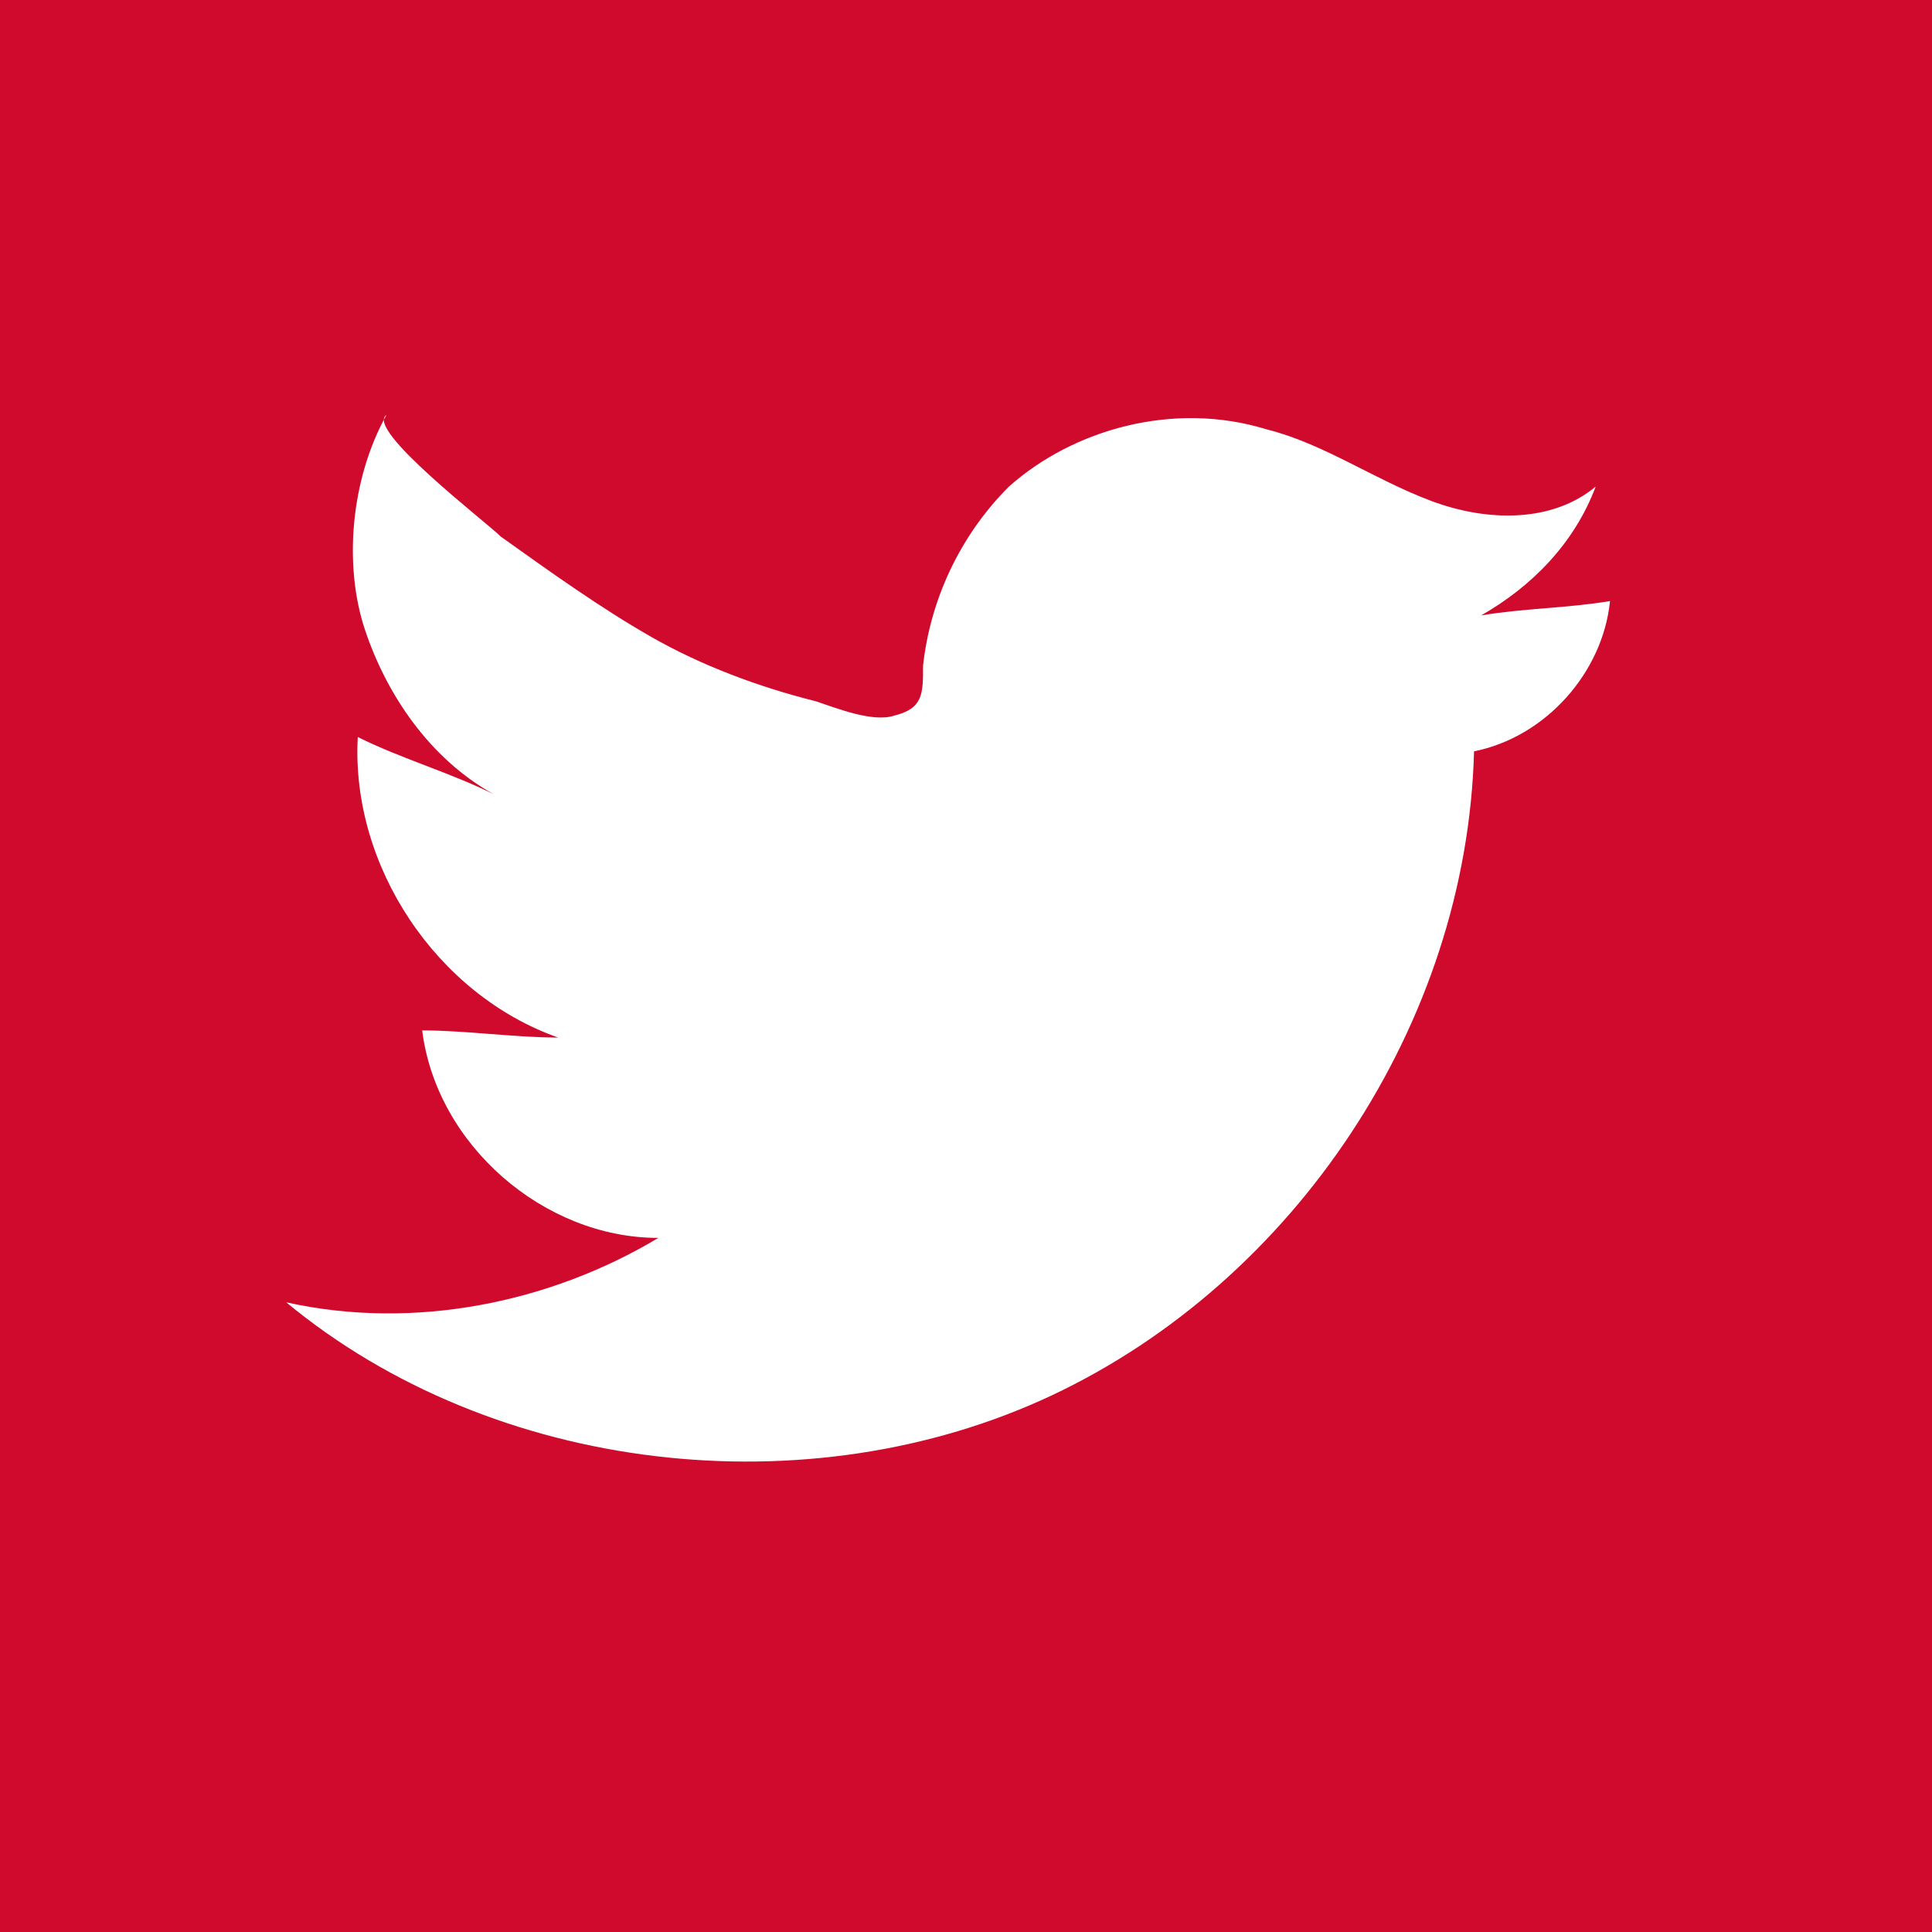
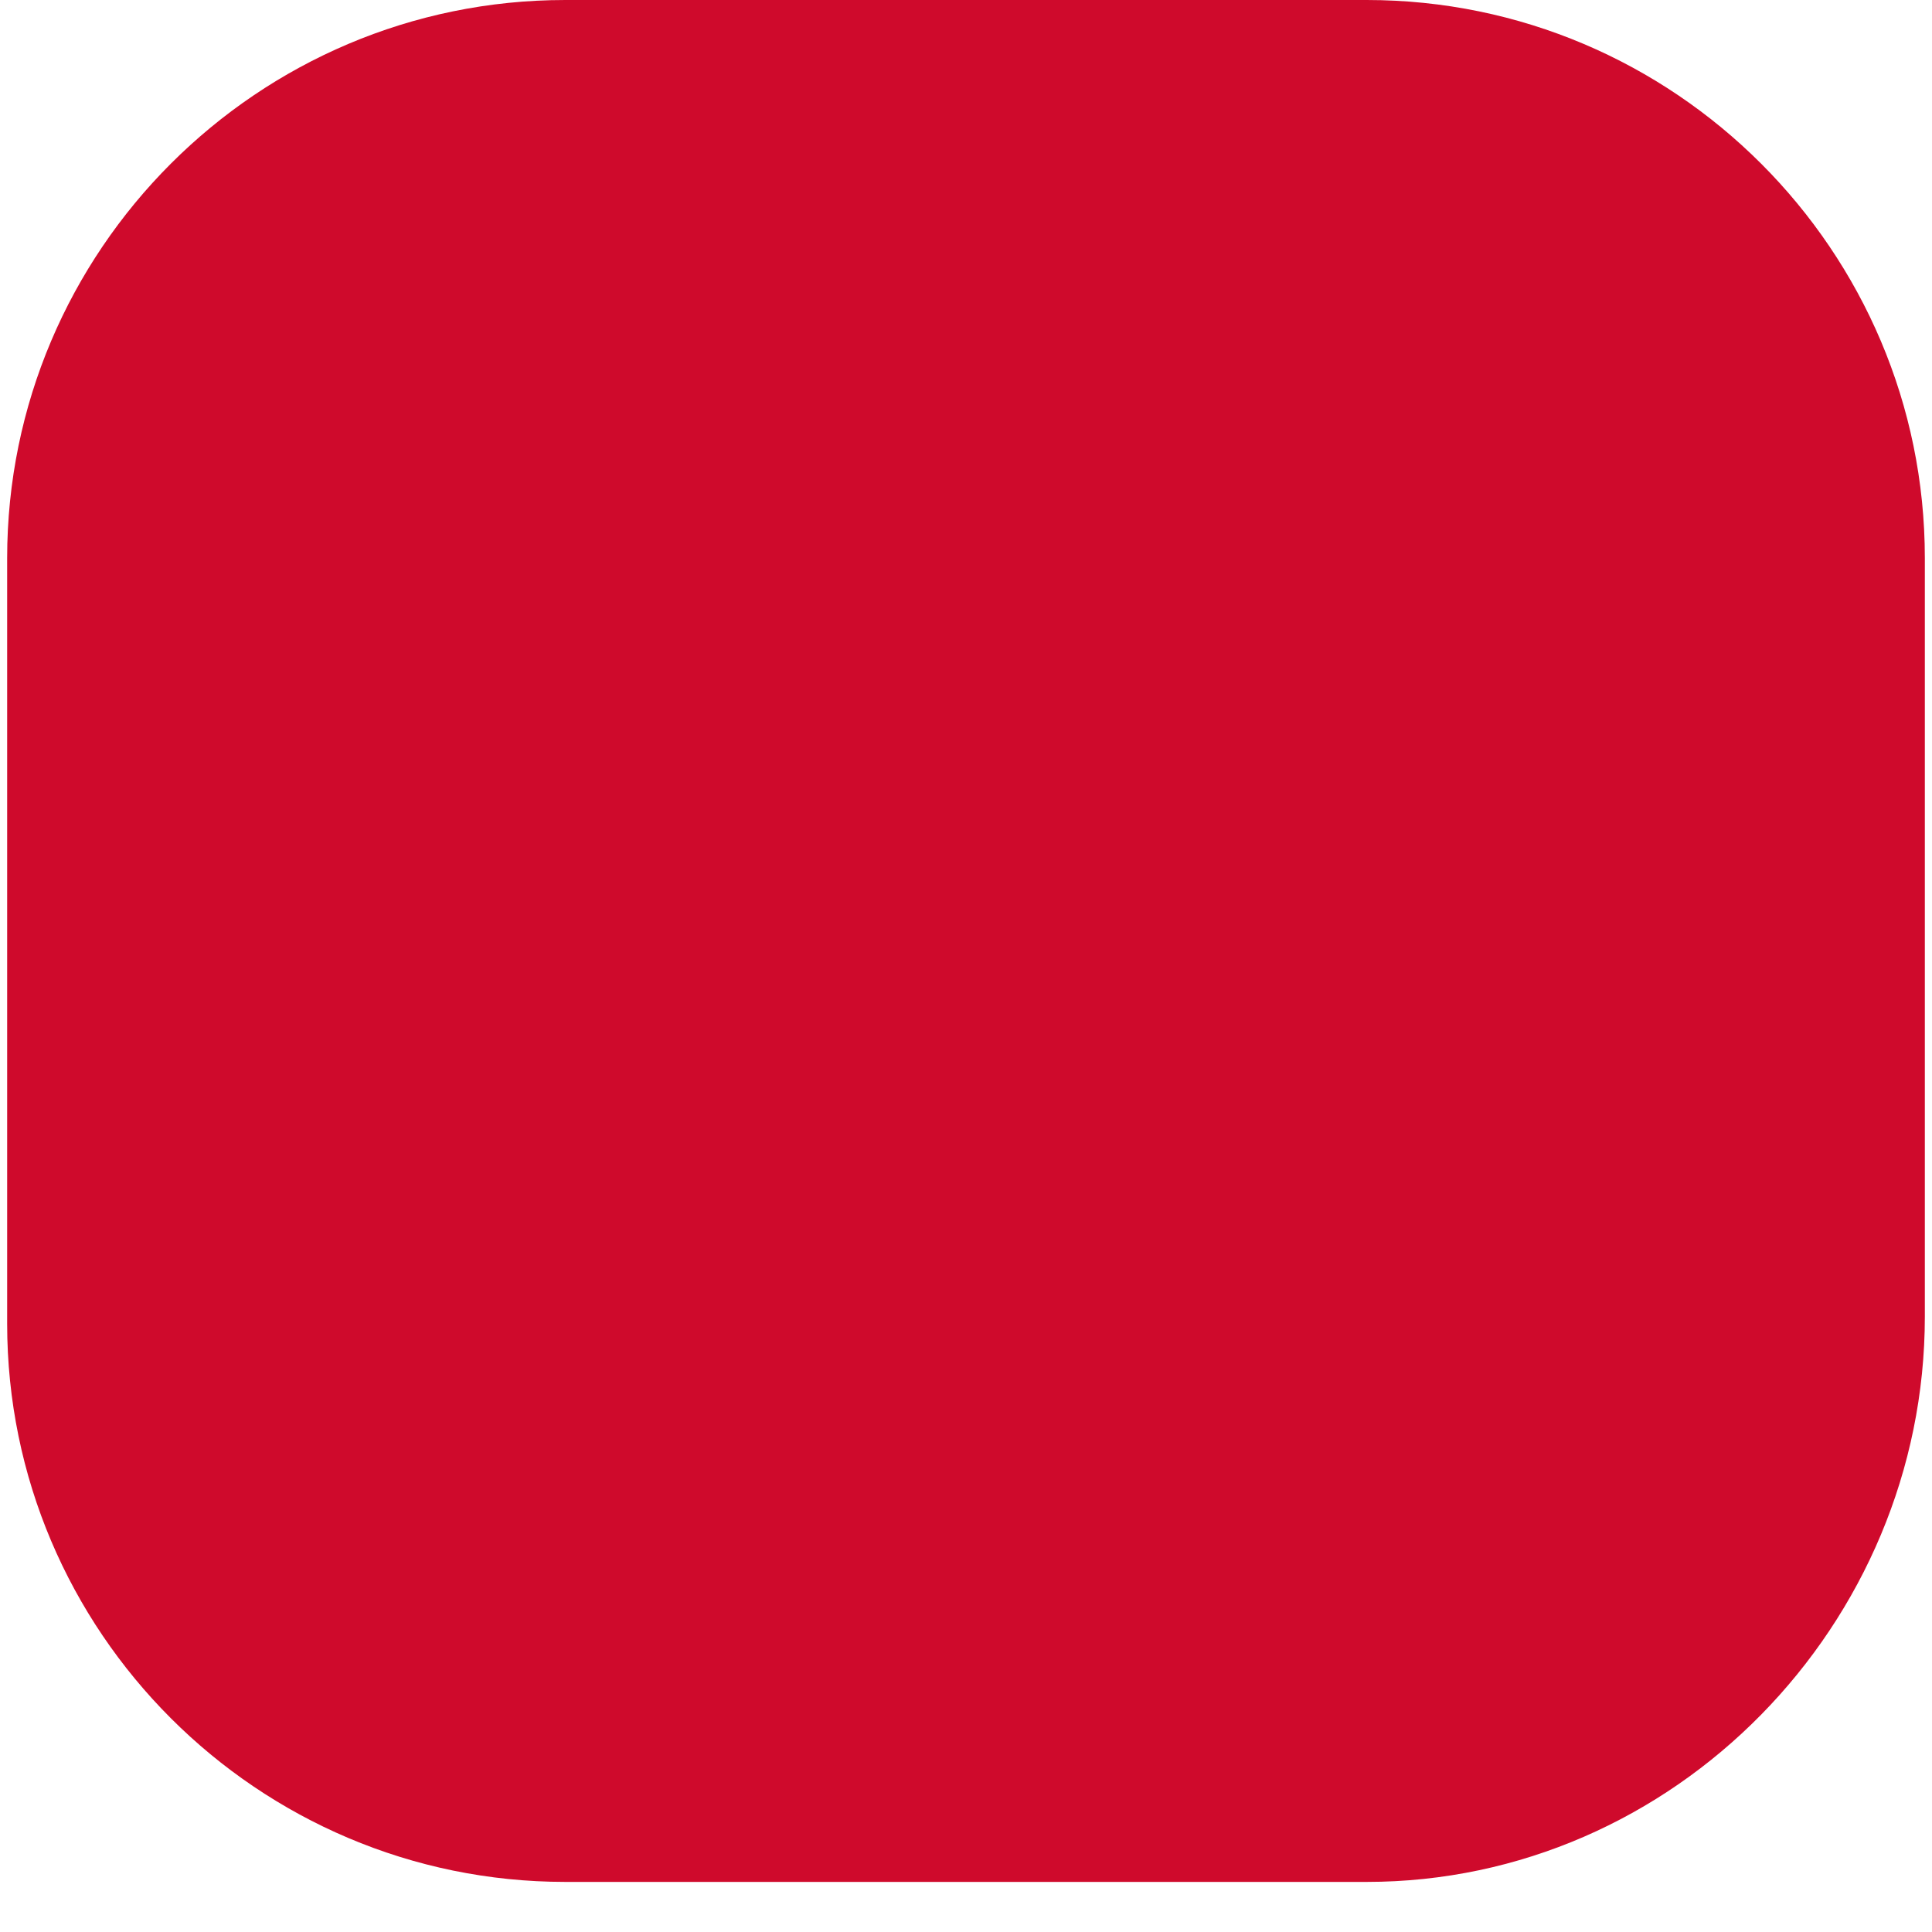
<svg xmlns="http://www.w3.org/2000/svg" version="1.1" id="Layer_1" x="0px" y="0px" viewBox="0 0 27 27" style="enable-background:new 0 0 27 27;" xml:space="preserve">
  <style type="text/css">
	.st0{fill:#CF0A2C;}
	.st1{fill:#FFFFFF;}
</style>
-   <rect class="st0" width="27" height="27" />
  <path class="st0" d="M19.1,26.3H7.9c-4.3,0-7.8-3.5-7.8-7.8V7.8C0.1,3.5,3.6,0,7.9,0h11.2c4.3,0,7.8,3.5,7.8,7.8v10.6  C26.9,22.7,23.4,26.3,19.1,26.3z" />
-   <path class="st1" d="M14.1,6.8C15,6,16.4,5.6,17.7,6c0.8,0.2,1.5,0.7,2.3,1s1.7,0.3,2.3-0.2c-0.3,0.8-0.9,1.4-1.6,1.8  c0.6-0.1,1.2-0.1,1.8-0.2c-0.1,1-0.9,1.9-1.9,2.1c-0.1,3.8-2.5,7.4-5.9,9S6.9,20.6,4,18.2c1.8,0.4,3.7,0,5.2-0.9  c-1.6,0-3.1-1.3-3.3-2.9c0.6,0,1.3,0.1,1.9,0.1c-1.7-0.6-2.9-2.4-2.8-4.2c0.6,0.3,1.3,0.5,1.9,0.8C6,10.6,5.4,9.7,5.1,8.8  s-0.2-2.1,0.3-3C5.1,6,6.8,7.3,7,7.5c0.7,0.5,1.4,1,2.1,1.4c0.7,0.4,1.5,0.7,2.3,0.9c0.3,0.1,0.8,0.3,1.1,0.2  c0.4-0.1,0.4-0.3,0.4-0.7C13,8.4,13.4,7.5,14.1,6.8z" />
</svg>